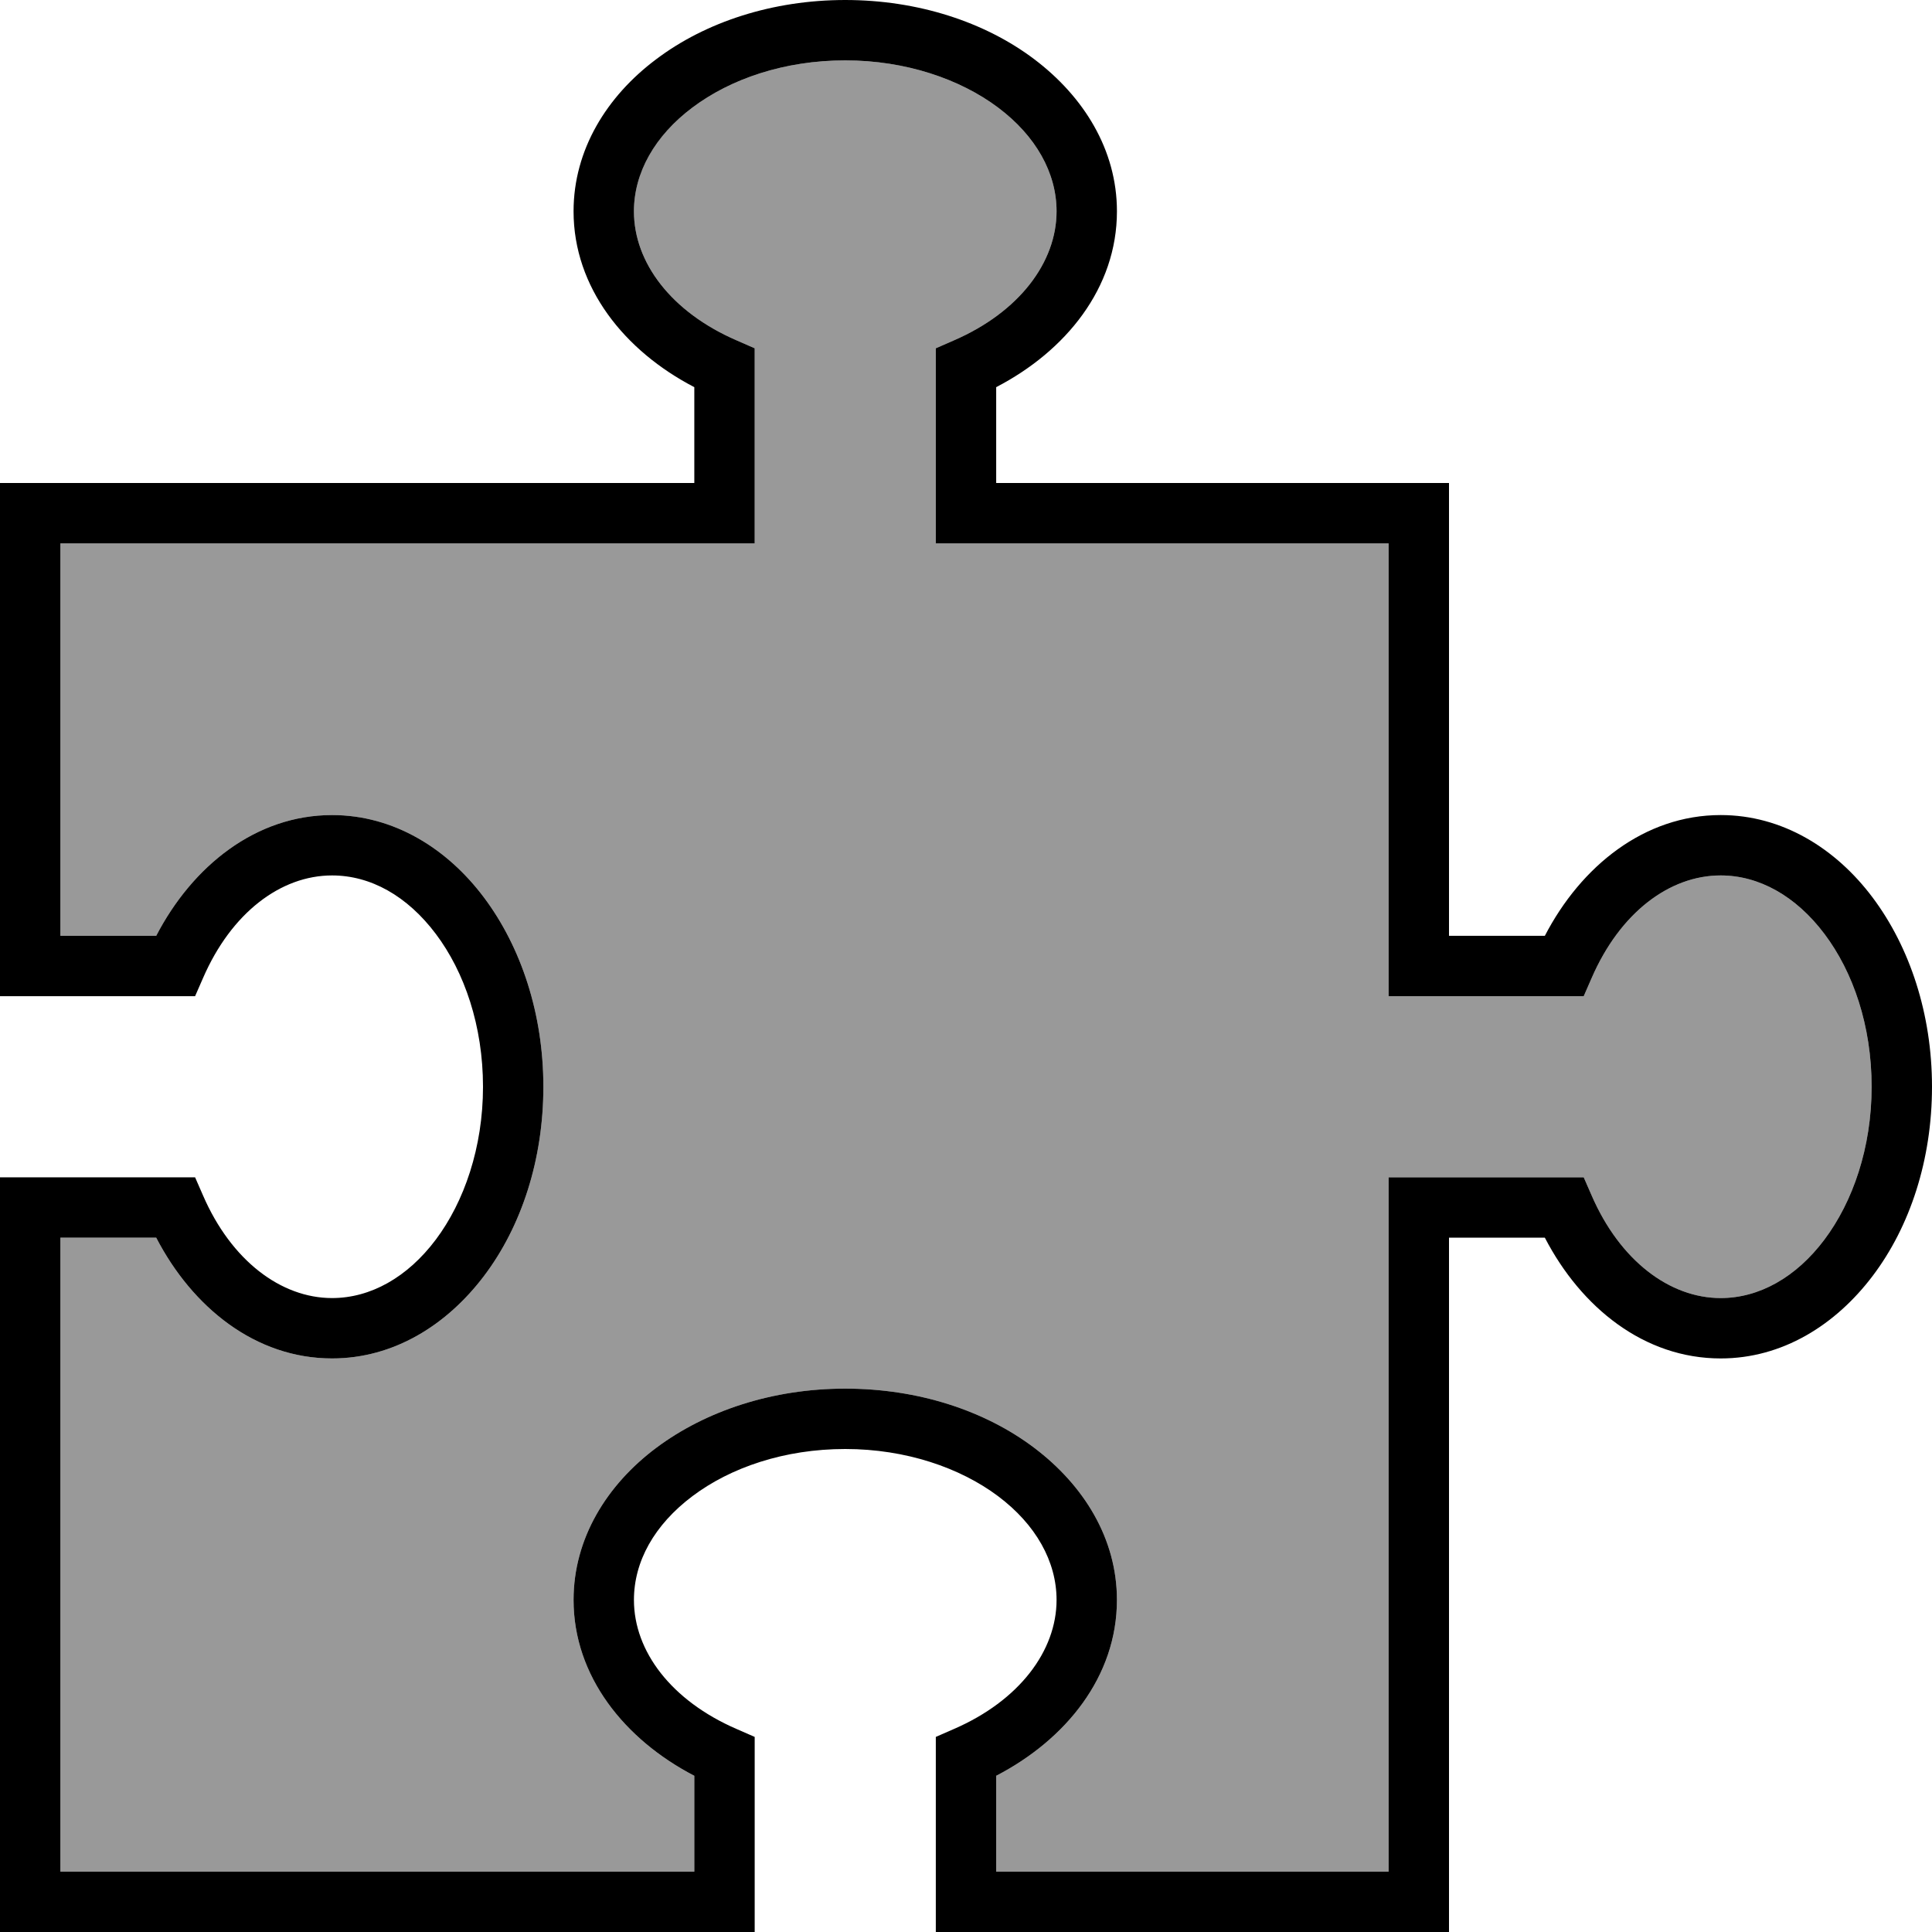
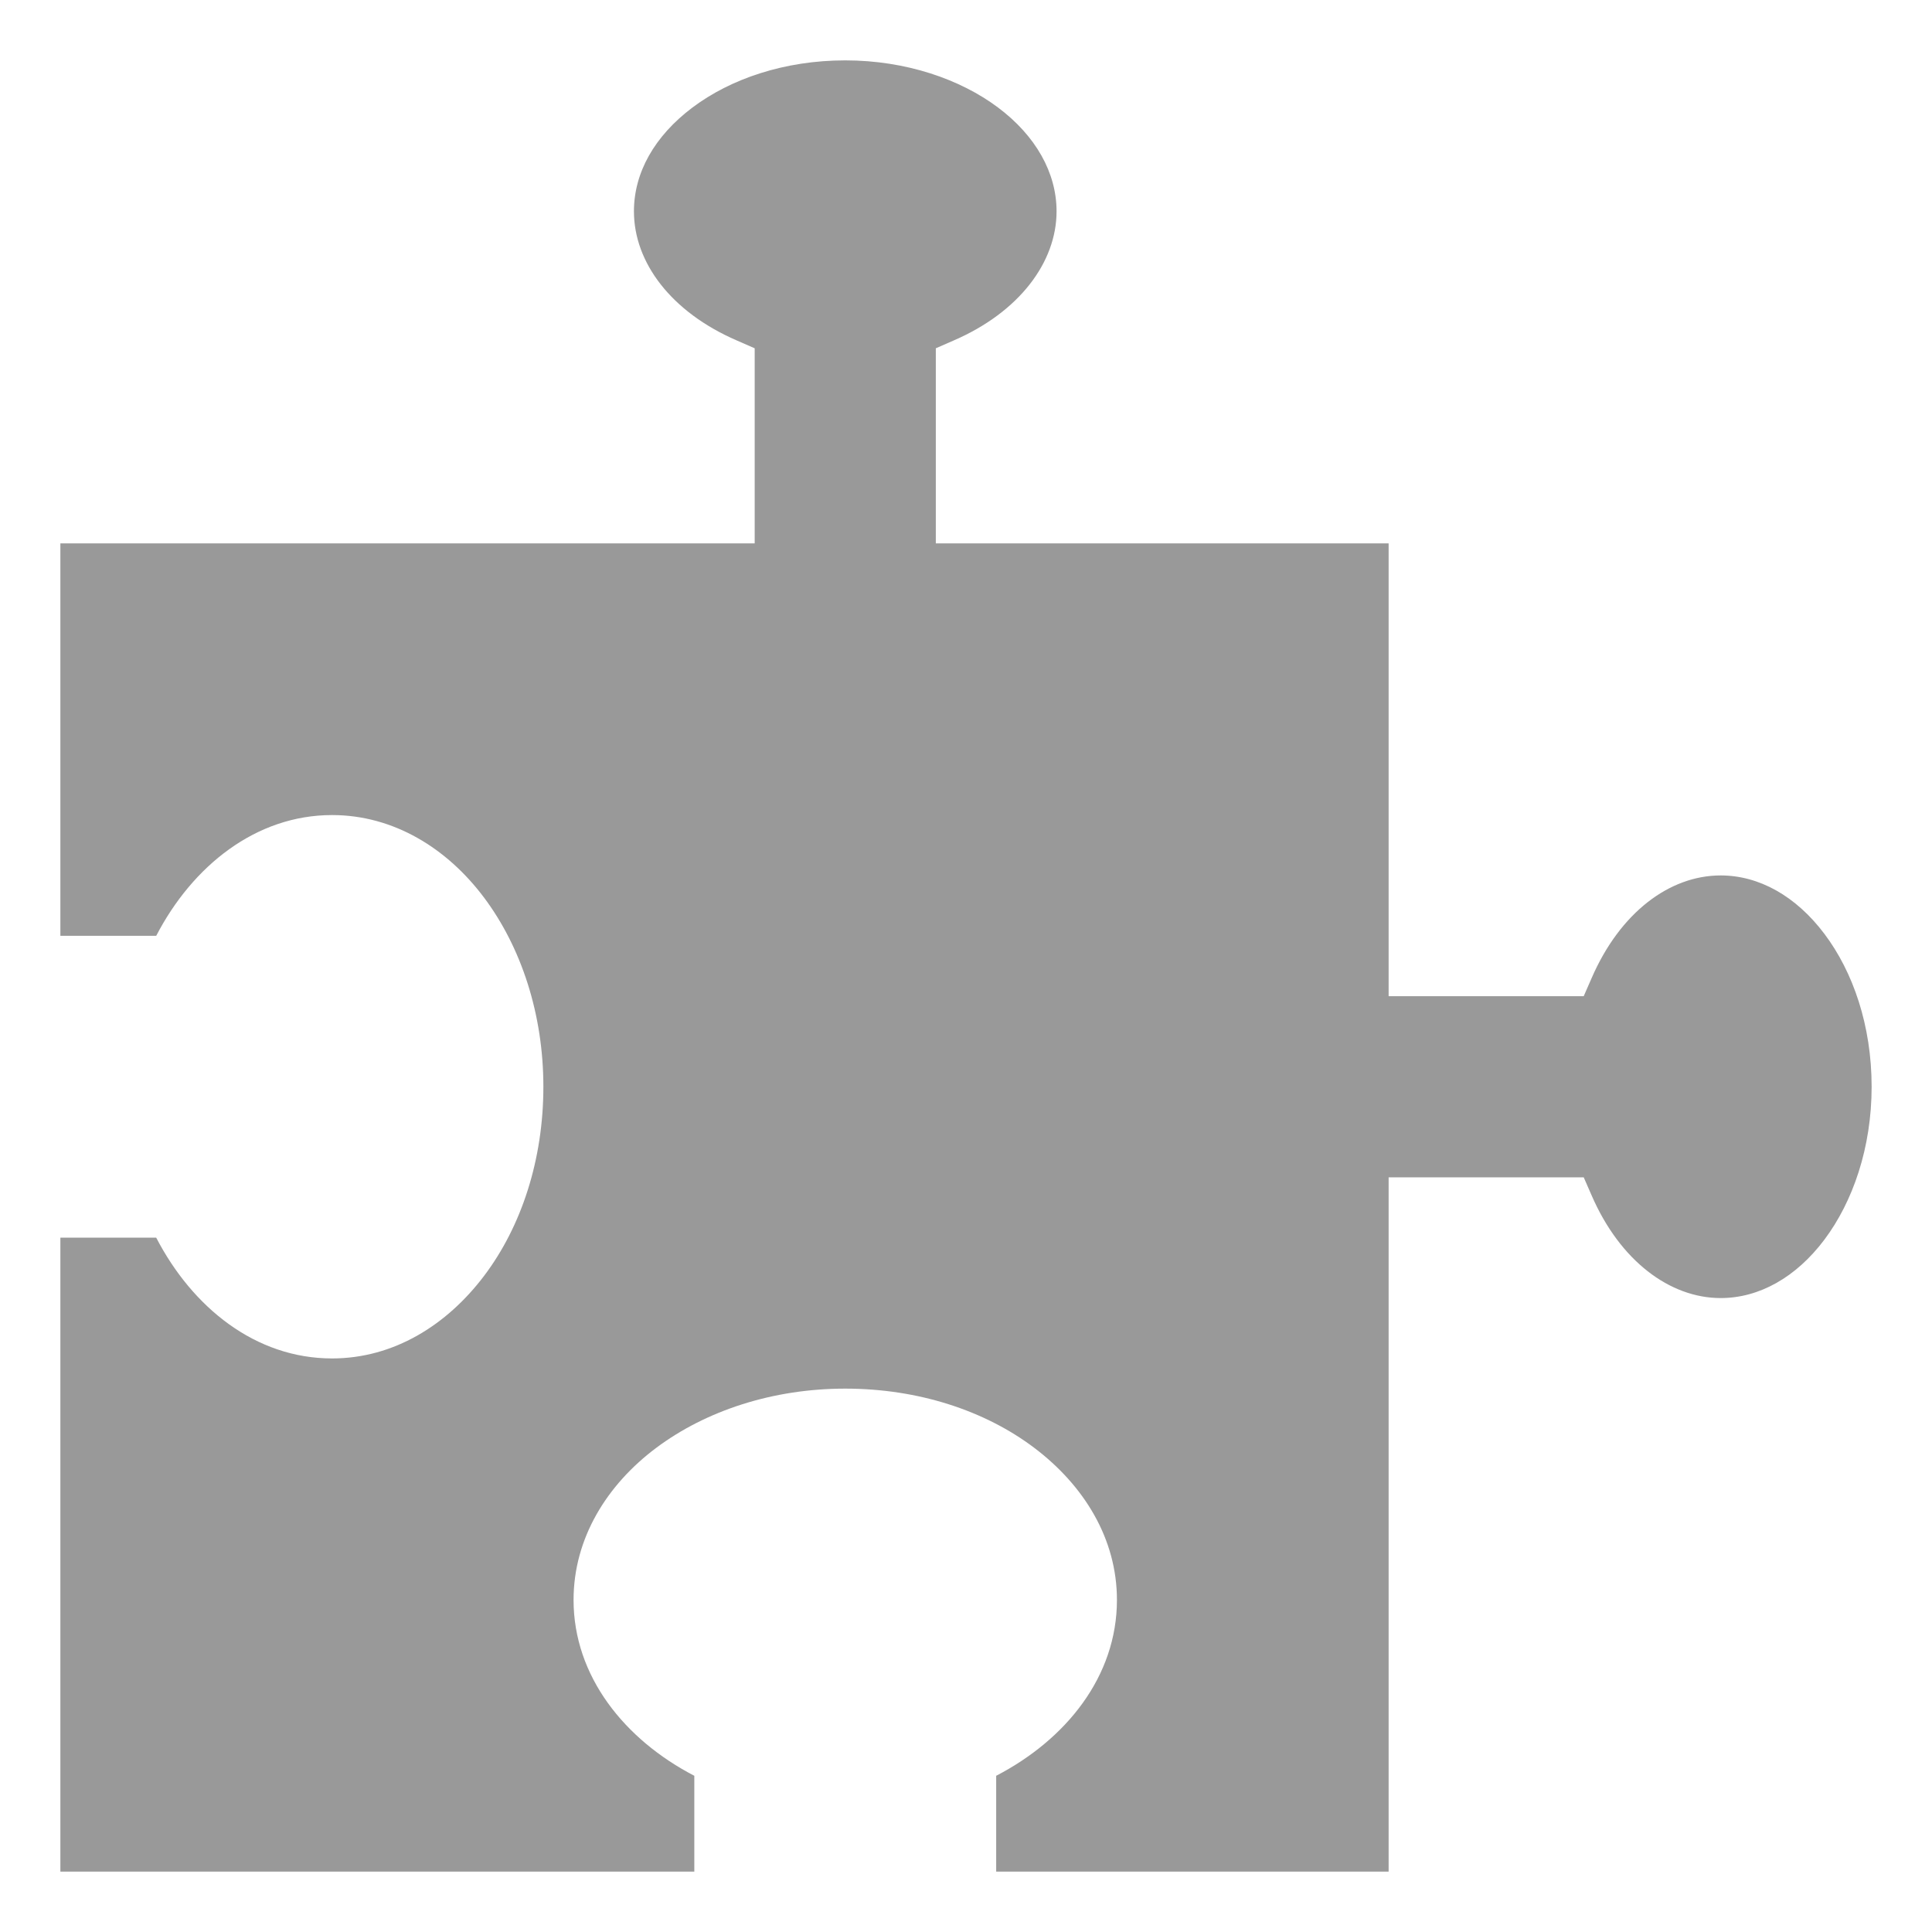
<svg xmlns="http://www.w3.org/2000/svg" viewBox="0 0 512 512">
  <path style="fill:currentColor;opacity:.4" d="M16 144l0 104 25.4 0c9.6-18.5 26.4-32 46.6-32 16.3 0 30.5 8.8 40.3 21.9s15.7 30.8 15.7 50.1-5.8 37-15.7 50.1-24 21.9-40.3 21.9c-20.3 0-37-13.5-46.6-32l-25.4 0 0 168 168 0 0-25.4c-18.5-9.6-32-26.4-32-46.6 0-16.3 8.8-30.5 21.9-40.3s30.8-15.7 50.1-15.7 37 5.8 50.1 15.7 21.9 24 21.9 40.3c0 20.3-13.5 37-32 46.6l0 25.4 104 0 0-184 51.7 0 2.1 4.8c7.5 17.3 20.7 27.2 34.2 27.2 10.2 0 20-5.5 27.5-15.5s12.5-24.3 12.5-40.5-4.9-30.4-12.5-40.5-17.4-15.5-27.5-15.5c-13.6 0-26.7 9.9-34.2 27.2l-2.1 4.8-51.7 0 0-120-120 0 0-51.7 4.8-2.1c17.3-7.5 27.2-20.7 27.2-34.2 0-10.2-5.5-20-15.5-27.5S240.1 16 224 16 193.6 20.9 183.5 28.5 168 45.8 168 56c0 13.6 9.9 26.7 27.2 34.2l4.8 2.1 0 51.7-184 0z" />
-   <path style="fill:currentColor;opacity:1" d="M173.9 15.7C187 5.8 204.8 0 224 0S261 5.8 274.1 15.7 296 39.7 296 56c0 20.3-13.5 37-32 46.6l0 25.4 120 0 0 120 25.4 0c9.6-18.5 26.4-32 46.6-32 16.3 0 30.5 8.8 40.3 21.9s15.7 30.8 15.7 50.1-5.8 37-15.7 50.1-24 21.9-40.3 21.9c-20.3 0-37-13.5-46.6-32l-25.4 0 0 184-136 0 0-51.7 4.8-2.1c17.3-7.5 27.2-20.7 27.2-34.2 0-10.2-5.5-20-15.5-27.5S240.1 384 224 384 193.6 388.9 183.5 396.5 168 413.8 168 424c0 13.6 9.9 26.7 27.2 34.2l4.8 2.1 0 51.7-200 0 0-200 51.7 0 2.1 4.8c7.5 17.3 20.7 27.2 34.2 27.2 10.2 0 20-5.5 27.5-15.5S128 304.1 128 288 123.1 257.6 115.5 247.5 98.2 232 88 232c-13.6 0-26.7 9.9-34.2 27.2l-2.1 4.8-51.7 0 0-136 184 0 0-25.4c-18.5-9.6-32-26.4-32-46.6 0-16.3 8.8-30.5 21.9-40.3zm9.6 12.8C173.5 36 168 45.8 168 56 168 69.6 177.9 82.7 195.2 90.2l4.8 2.1 0 51.7-184 0 0 104 25.4 0c9.6-18.5 26.4-32 46.6-32 16.3 0 30.5 8.8 40.3 21.9s15.7 30.8 15.7 50.1-5.8 37-15.7 50.1-24 21.9-40.3 21.9c-20.3 0-37-13.5-46.6-32l-25.4 0 0 168 168 0 0-25.4c-18.5-9.6-32-26.4-32-46.6 0-16.3 8.8-30.5 21.9-40.3s30.8-15.7 50.1-15.7 37 5.8 50.1 15.7 21.9 24 21.9 40.3c0 20.3-13.5 37-32 46.6l0 25.4 104 0 0-184 51.7 0 2.1 4.8c7.5 17.3 20.7 27.2 34.2 27.2 10.2 0 20-5.5 27.5-15.5s12.5-24.3 12.5-40.5-4.9-30.4-12.5-40.5-17.4-15.5-27.5-15.5c-13.6 0-26.7 9.9-34.2 27.2l-2.1 4.8-51.7 0 0-120-120 0 0-51.7 4.8-2.1c17.3-7.5 27.2-20.7 27.2-34.2 0-10.2-5.5-20-15.5-27.5S240.1 16 224 16 193.6 20.9 183.5 28.5z" />
</svg>